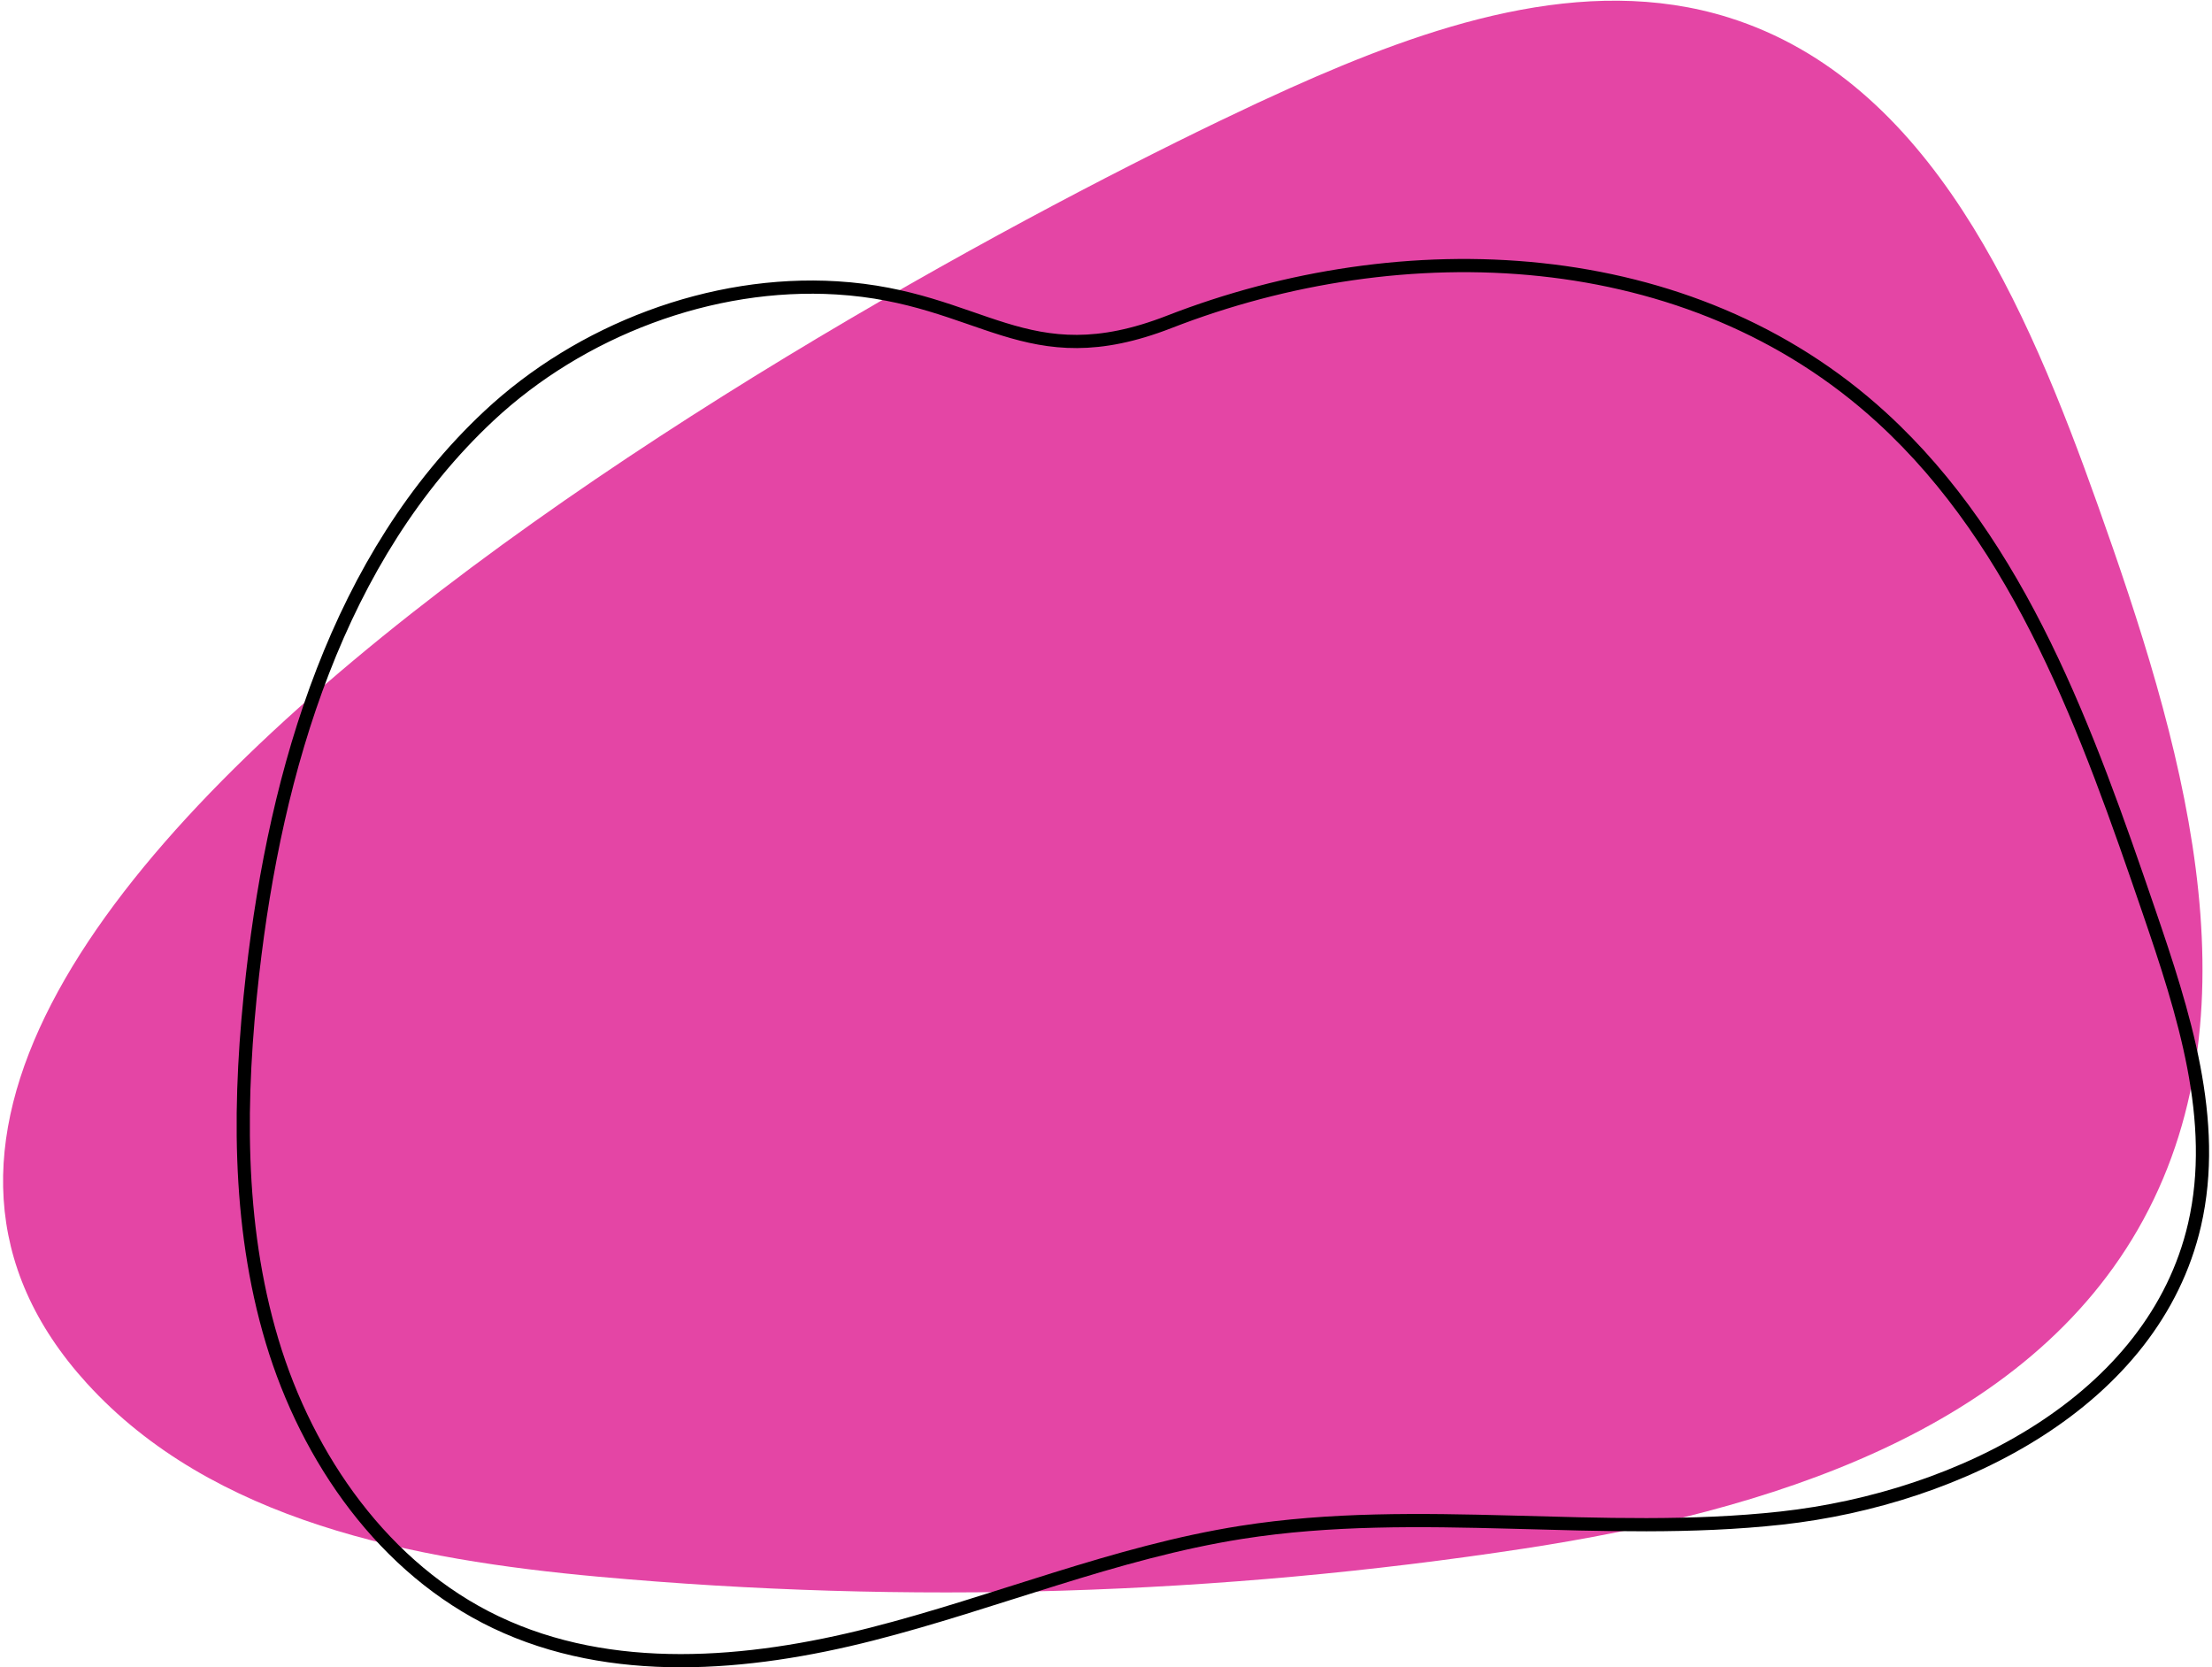
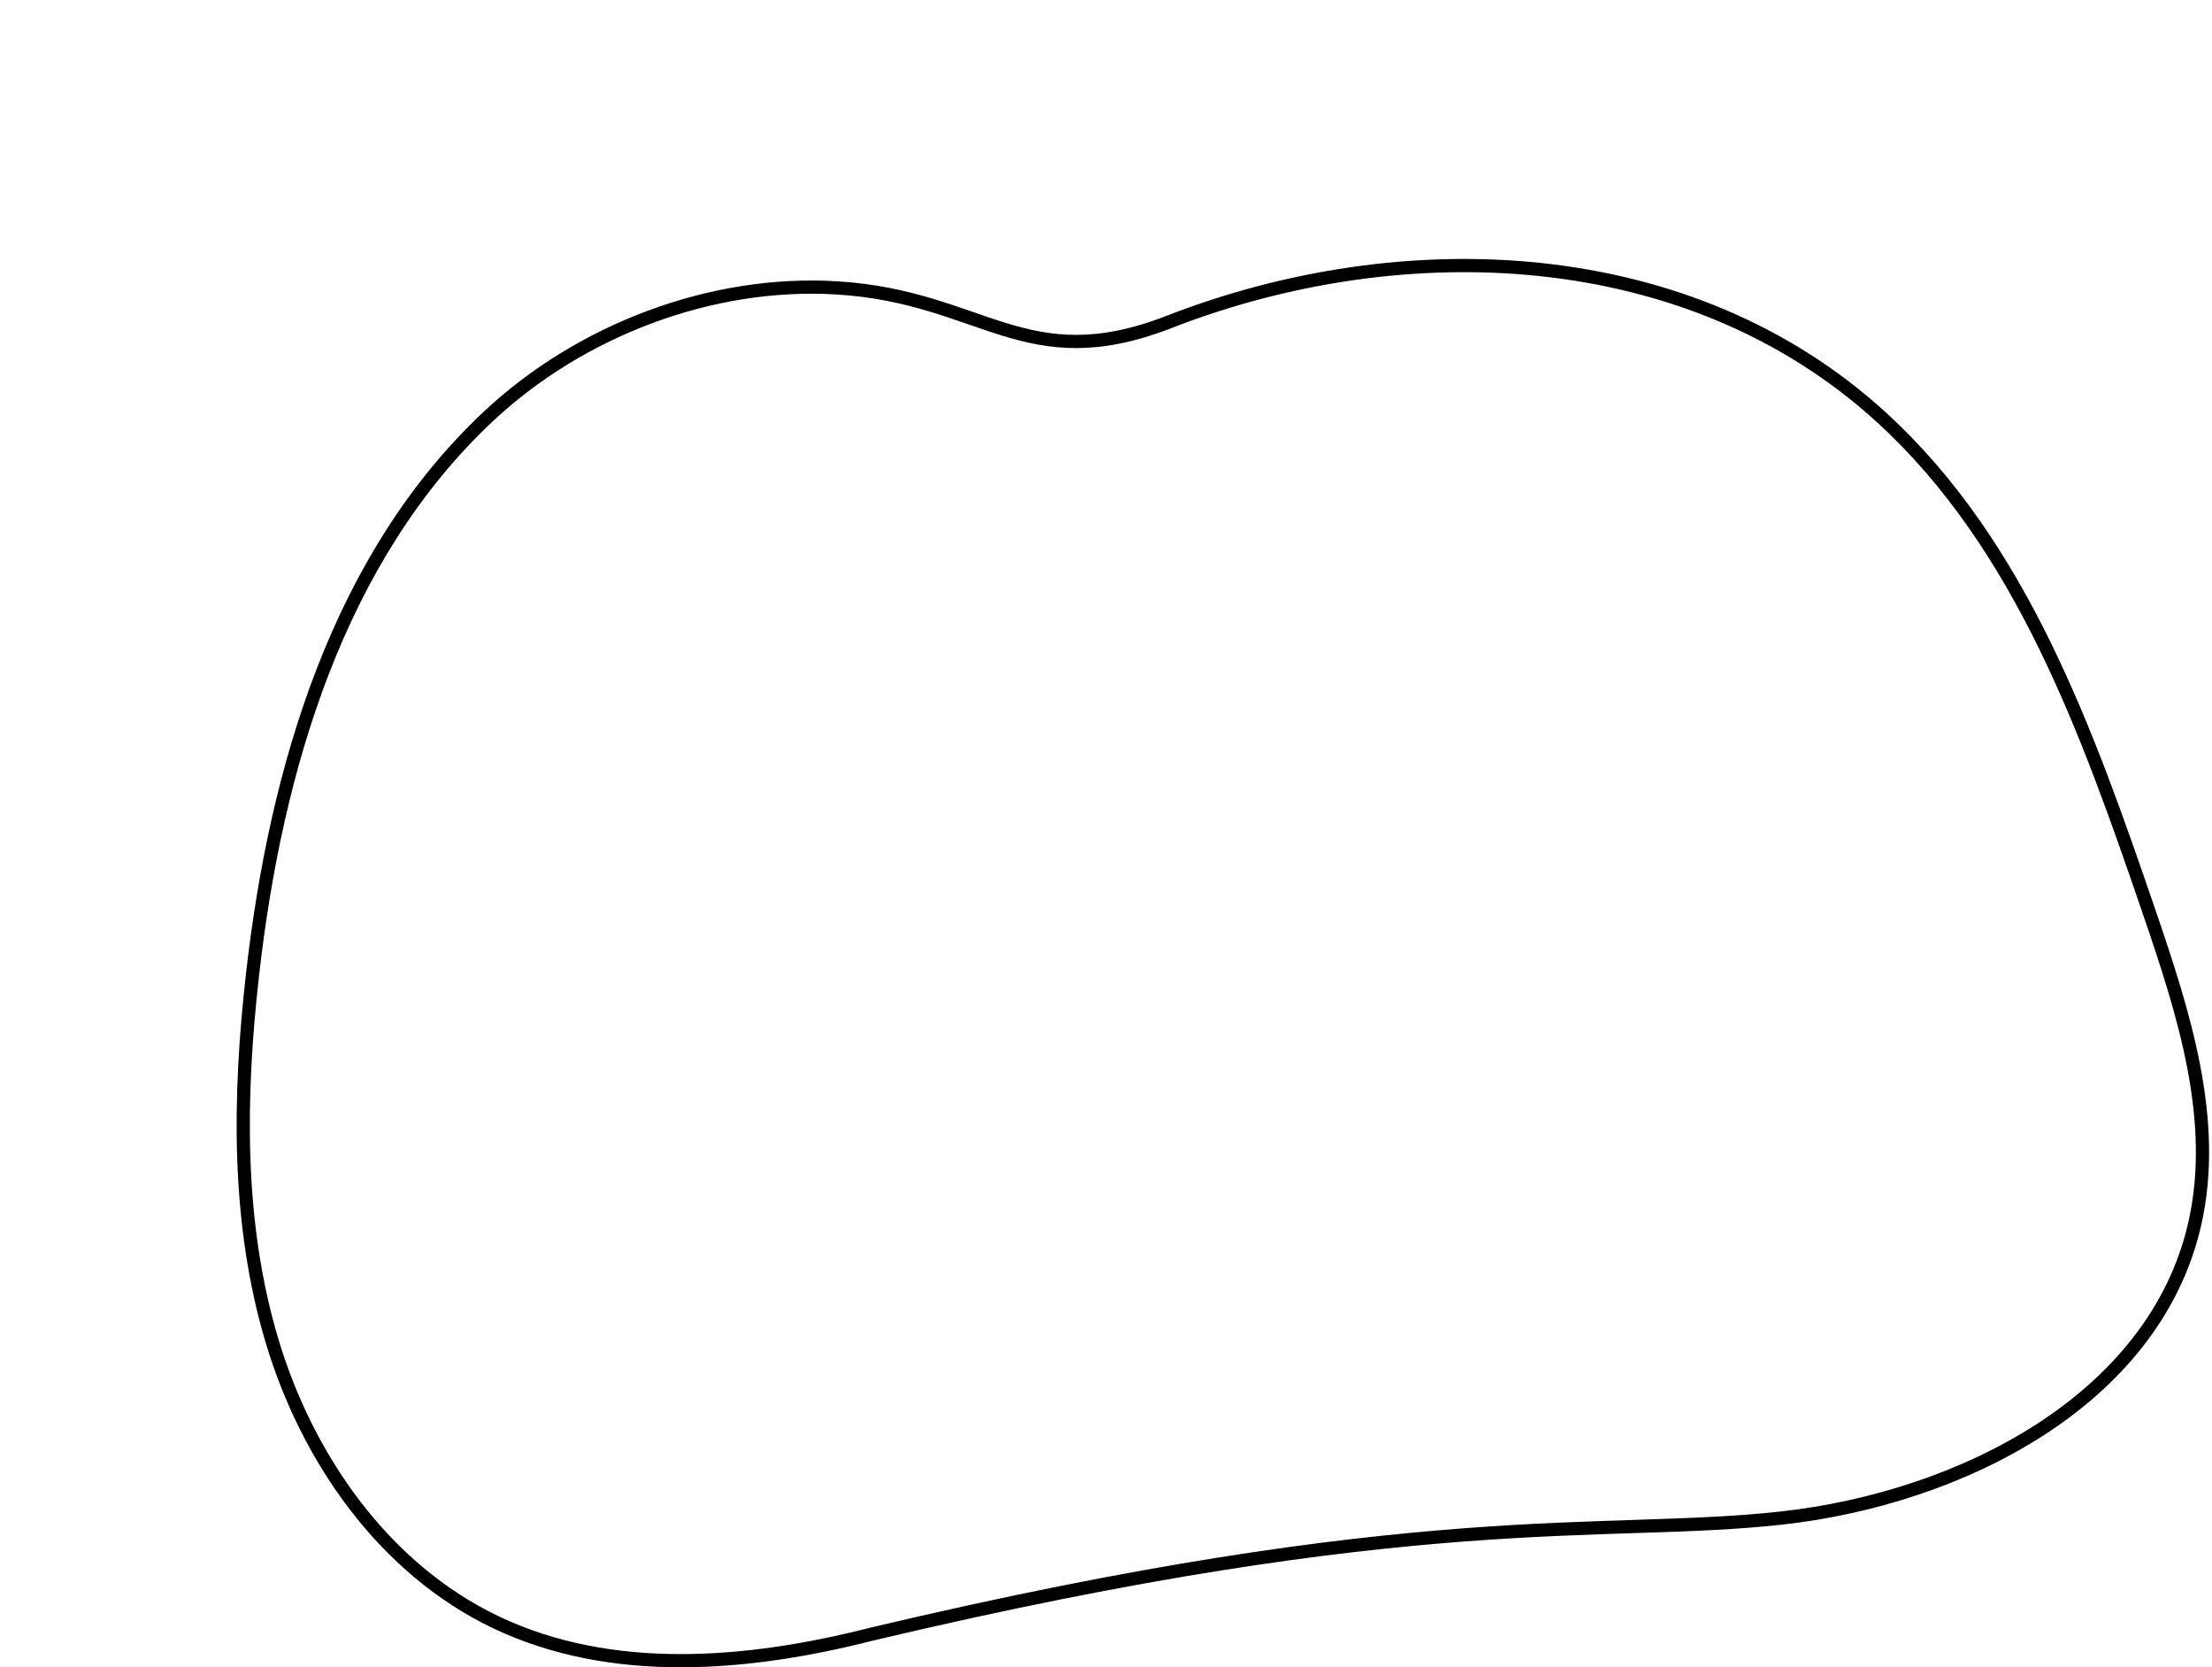
<svg xmlns="http://www.w3.org/2000/svg" width="670" height="505" viewBox="0 0 670 505" fill="none">
-   <path d="M26.255 418.928C64.348 460.816 124.973 472.448 181.357 477.572C274.748 486.062 369.164 483.176 461.86 469.003C534.413 457.908 614.16 433.887 649.213 369.4C684.84 303.854 660.427 223.251 635.4 152.967C613.893 92.552 584.827 24.527 523.64 5.319C479.76 -8.454 432.495 7.936 390.54 26.77C295.692 69.35 -102.309 277.556 26.255 418.928Z" fill="#E445A5" />
-   <path d="M148.064 125.992C102.424 168.688 83.561 232.924 76.508 295.023C72.292 332.143 71.685 370.379 82.405 406.164C93.124 441.952 116.444 475.248 150.157 491.343C185.133 508.039 226.44 504.528 263.997 494.961C301.555 485.393 337.727 470.168 376.011 464.133C429.951 455.632 485.293 465.796 539.573 459.801C593.84 453.807 652.4 424.176 664.707 370.976C672.013 339.337 661.373 306.619 650.853 275.896C632.307 221.727 612.227 165.161 569.987 126.509C511.667 73.139 424.896 69.949 354.14 97.496C310.532 114.472 297.775 89.9 253.476 87.196C215.419 84.873 175.791 100.053 148.064 125.992Z" stroke="black" stroke-width="4" stroke-miterlimit="10" />
+   <path d="M148.064 125.992C102.424 168.688 83.561 232.924 76.508 295.023C72.292 332.143 71.685 370.379 82.405 406.164C93.124 441.952 116.444 475.248 150.157 491.343C185.133 508.039 226.44 504.528 263.997 494.961C429.951 455.632 485.293 465.796 539.573 459.801C593.84 453.807 652.4 424.176 664.707 370.976C672.013 339.337 661.373 306.619 650.853 275.896C632.307 221.727 612.227 165.161 569.987 126.509C511.667 73.139 424.896 69.949 354.14 97.496C310.532 114.472 297.775 89.9 253.476 87.196C215.419 84.873 175.791 100.053 148.064 125.992Z" stroke="black" stroke-width="4" stroke-miterlimit="10" />
</svg>